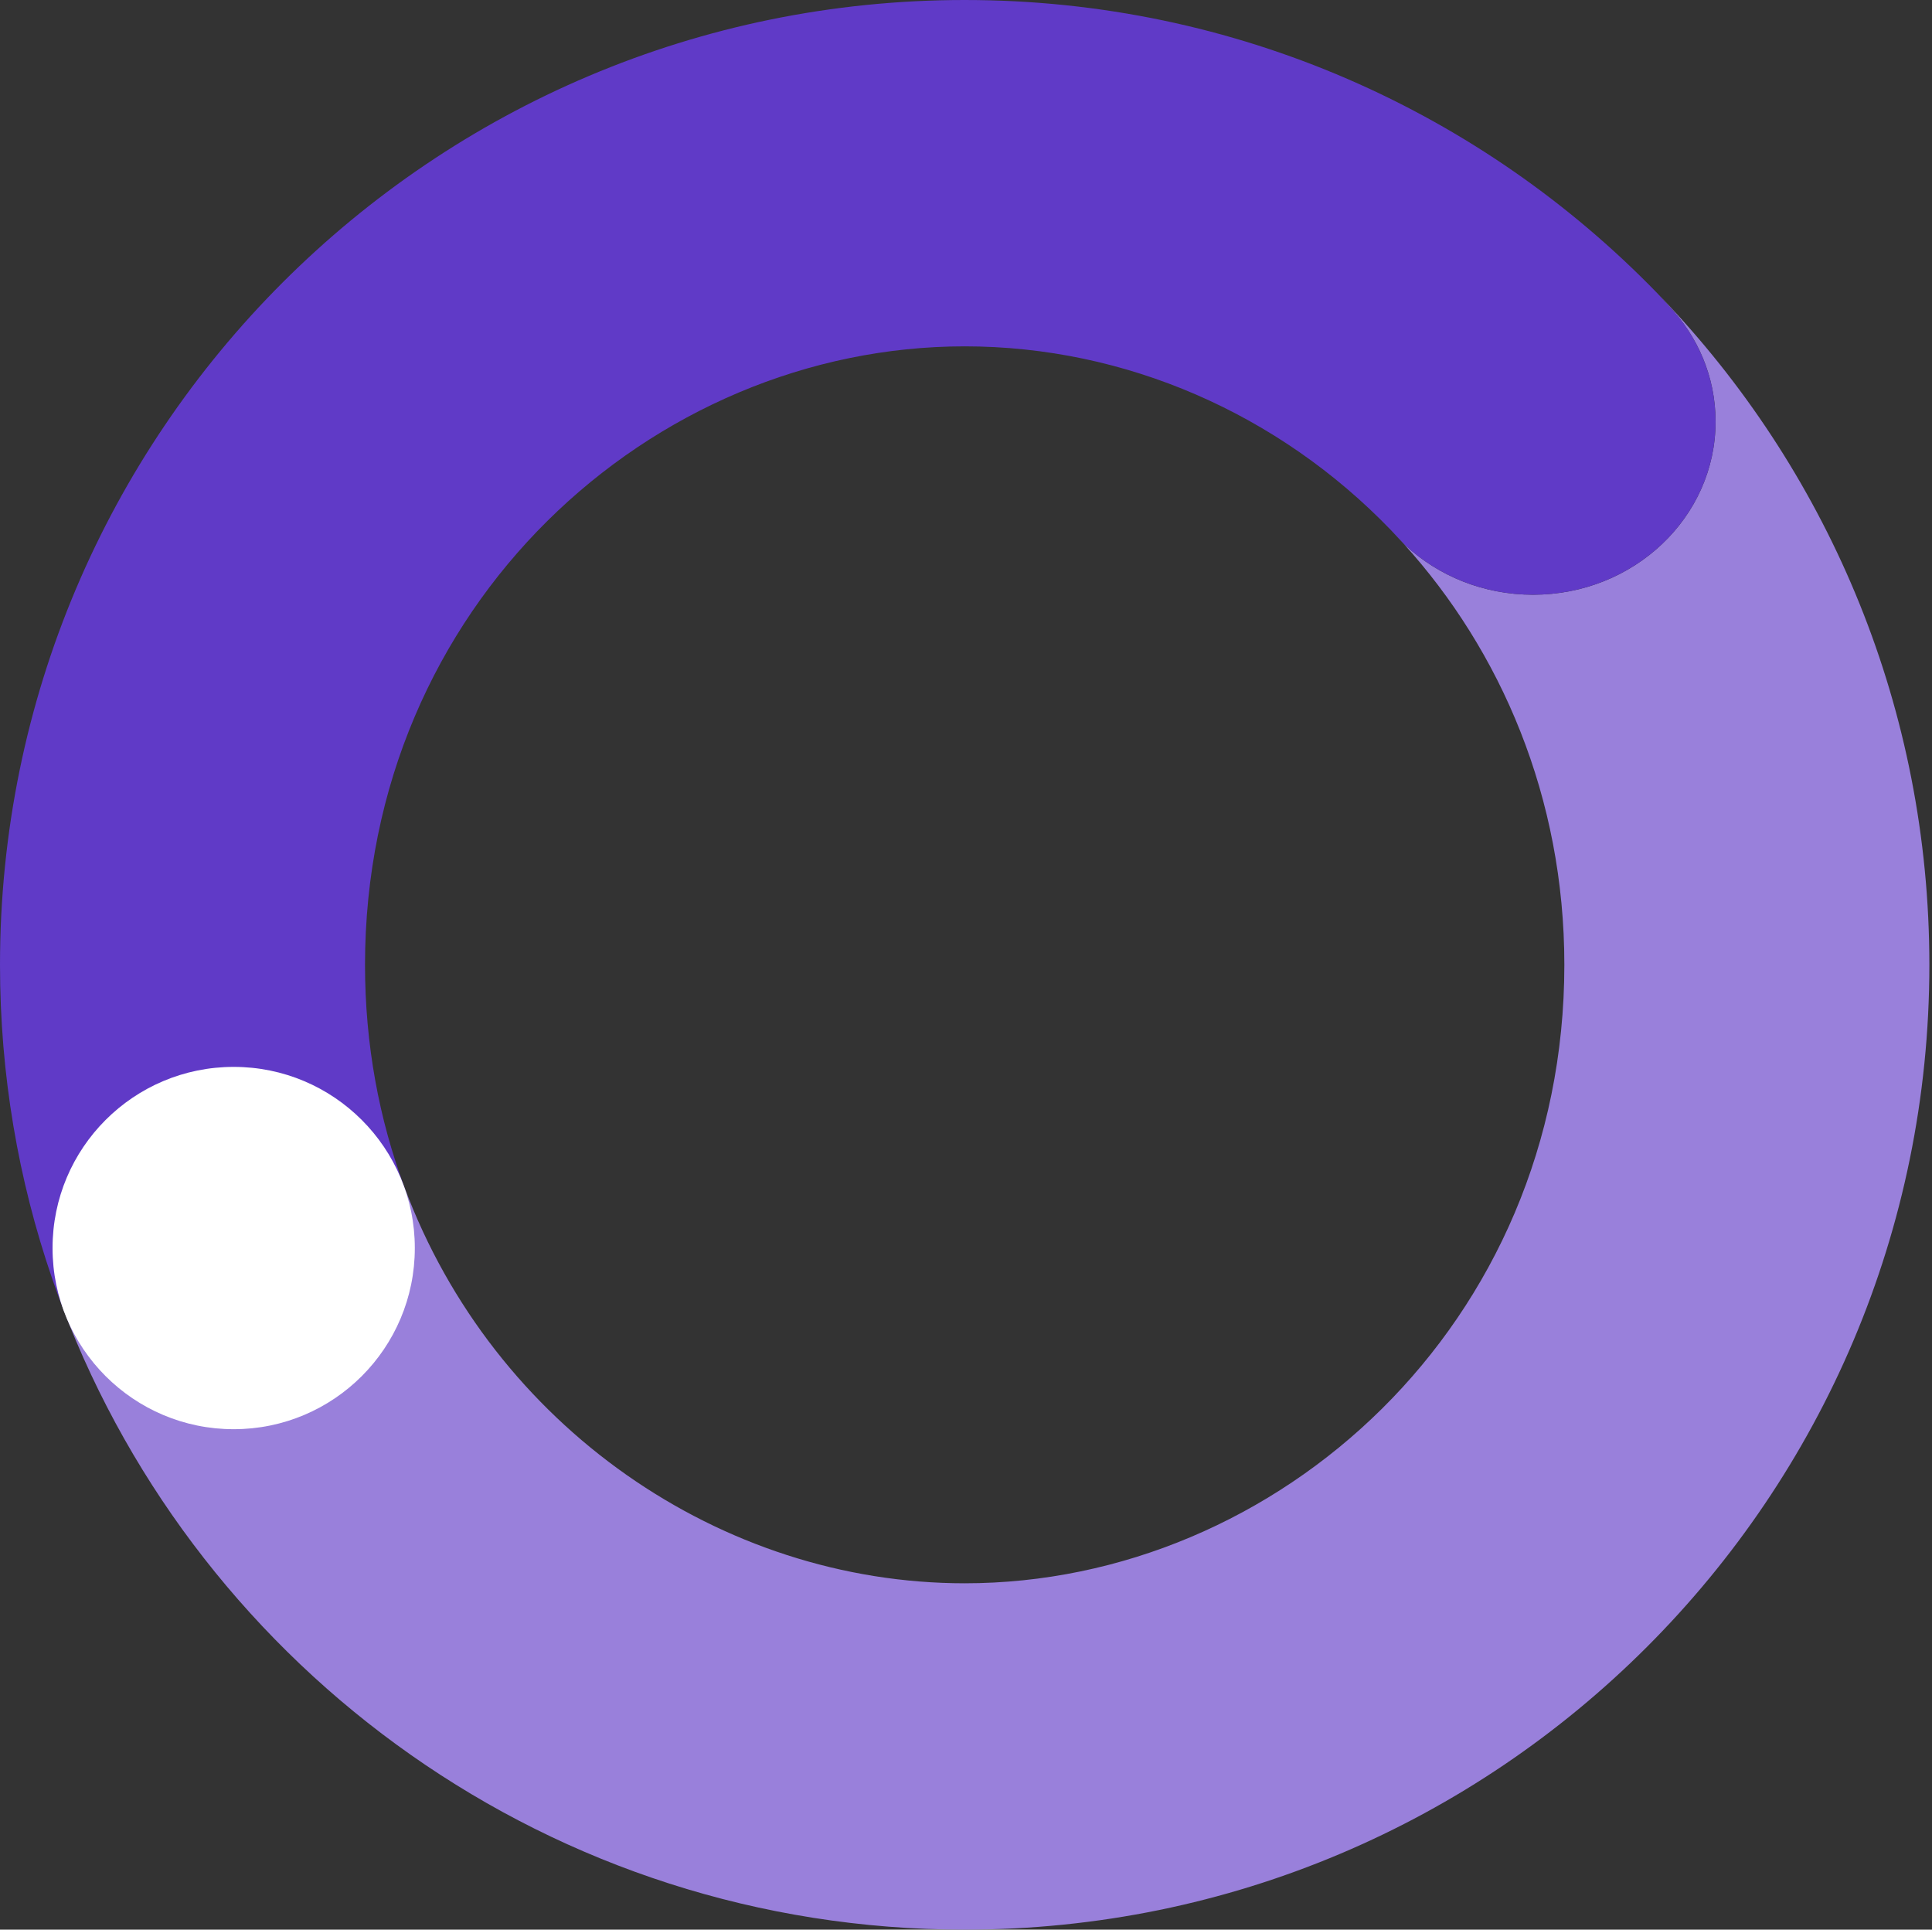
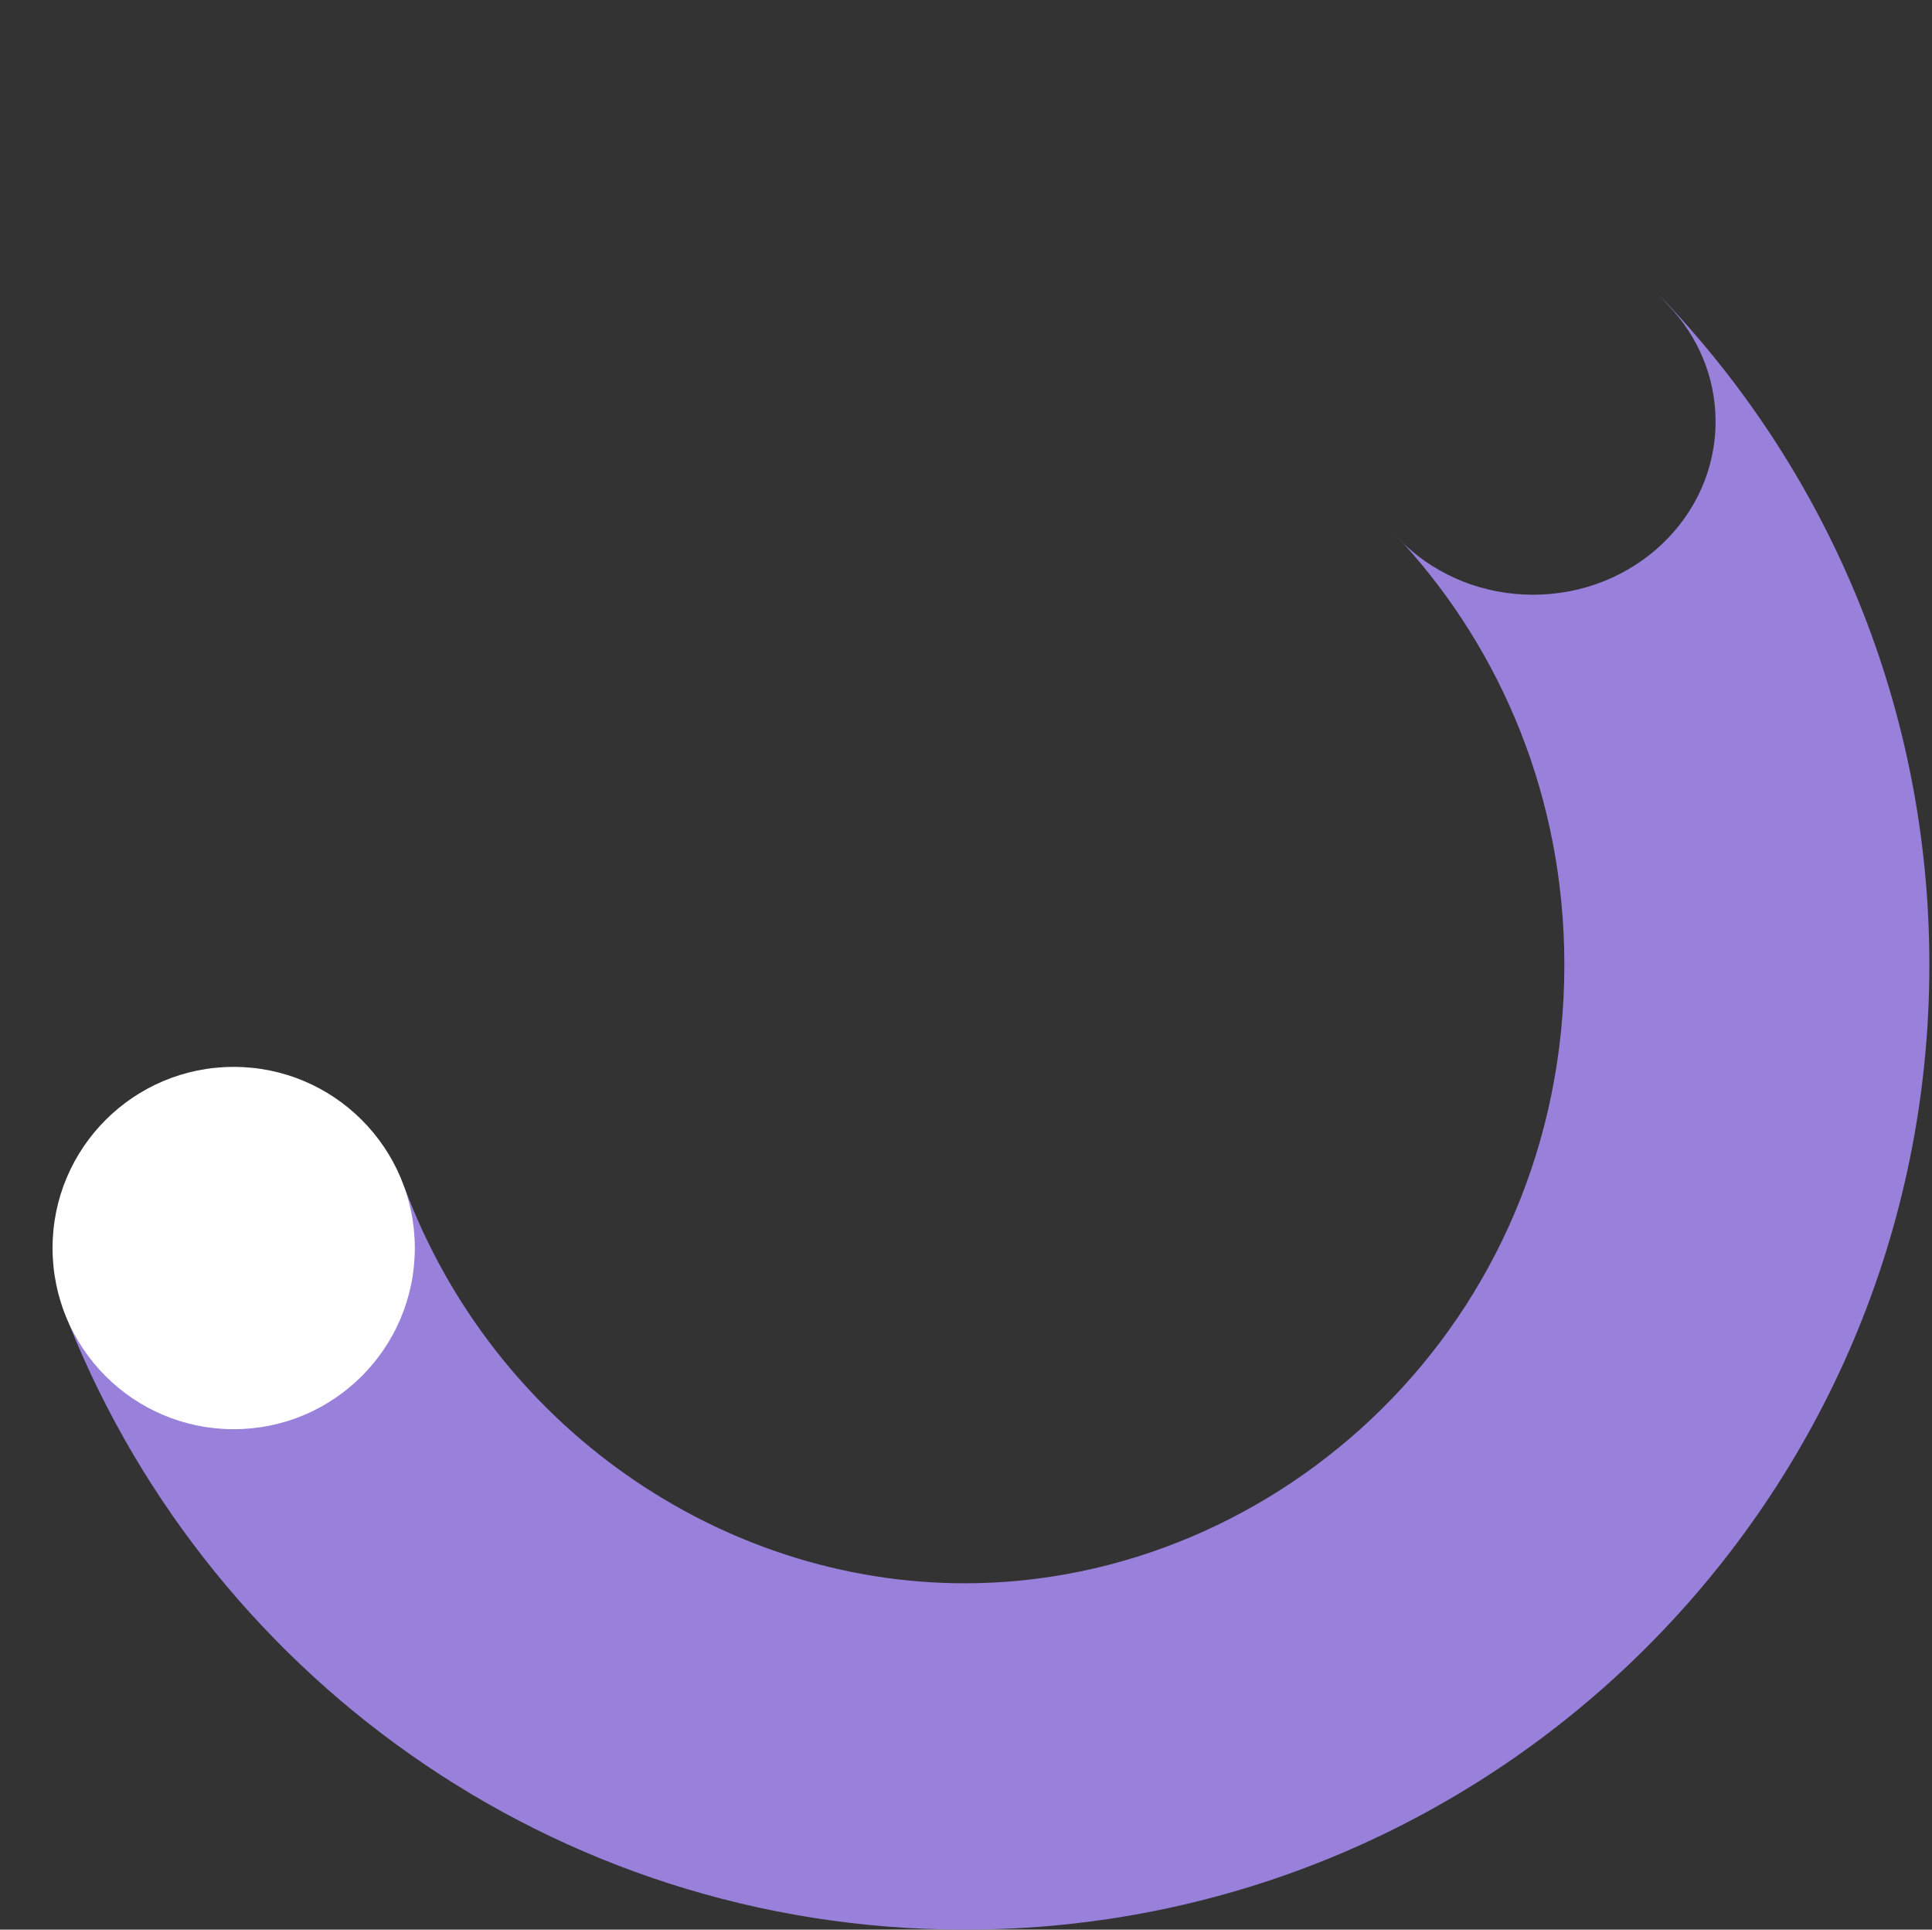
<svg xmlns="http://www.w3.org/2000/svg" width="721" height="720" viewBox="0 0 721 720" fill="none">
  <rect x="0" y="0" width="721" height="720" fill="#333333" stroke="none" />
  <path fill-rule="evenodd" clip-rule="evenodd" d="M524.515 203.502C524.35 203.349 524.186 203.195 524.023 203.041L524.515 203.502Z" fill="#9980DB" />
  <path fill-rule="evenodd" clip-rule="evenodd" d="M523.643 202.679L524.023 203.041L518.879 197.592L523.643 202.679Z" fill="#9980DB" />
  <path d="M583.797 360C583.797 493.945 476.935 590.769 360.008 590.769C269.043 590.769 184.169 532.168 150.964 443.077L23.181 487.37L23.381 487.895C74.962 623.579 206.225 720 360.008 720C558.835 720 720.016 558.823 720.016 360C720.016 264.8 683.063 178.231 622.717 113.853L622.624 113.937C633.566 125.401 640.231 140.608 640.231 157.292C640.231 192.978 609.738 221.908 572.122 221.908C553.594 221.908 536.794 214.889 524.515 203.502C524.35 203.349 524.186 203.195 524.023 203.041L523.643 202.679C560.203 242.923 583.797 297.637 583.797 360Z" fill="#9980DB" />
  <path d="M622.624 113.937L622.717 113.853C621.467 112.52 620.207 111.196 618.937 109.882L622.624 113.937Z" fill="#9980DB" />
  <path fill-rule="evenodd" clip-rule="evenodd" d="M524.515 203.502C524.35 203.349 524.186 203.195 524.023 203.041L524.515 203.502Z" fill="#603AC7" />
-   <path fill-rule="evenodd" clip-rule="evenodd" d="M360.008 129.231C243.081 129.231 136.219 226.055 136.219 360C136.219 389.74 141.487 417.65 150.964 443.077L23.201 487.422C21.903 483.993 20.656 480.538 19.46 477.059C6.847 440.359 0 400.979 0 360C0 161.177 161.181 0 360.008 0C461.463 0 553.116 41.966 618.554 109.486L622.624 113.937C633.566 125.401 640.231 140.608 640.231 157.292C640.231 192.978 609.738 221.908 572.122 221.908C553.594 221.908 536.794 214.889 524.515 203.502L524.023 203.041L518.879 197.592C477.261 154.491 420.166 129.231 360.008 129.231Z" fill="#603AC7" />
  <path d="M87.208 533.274C124.54 533.274 154.804 503.011 154.804 465.679C154.804 428.348 124.54 398.084 87.208 398.084C49.875 398.084 19.611 428.348 19.611 465.679C19.611 503.011 49.875 533.274 87.208 533.274Z" fill="white" />
</svg>